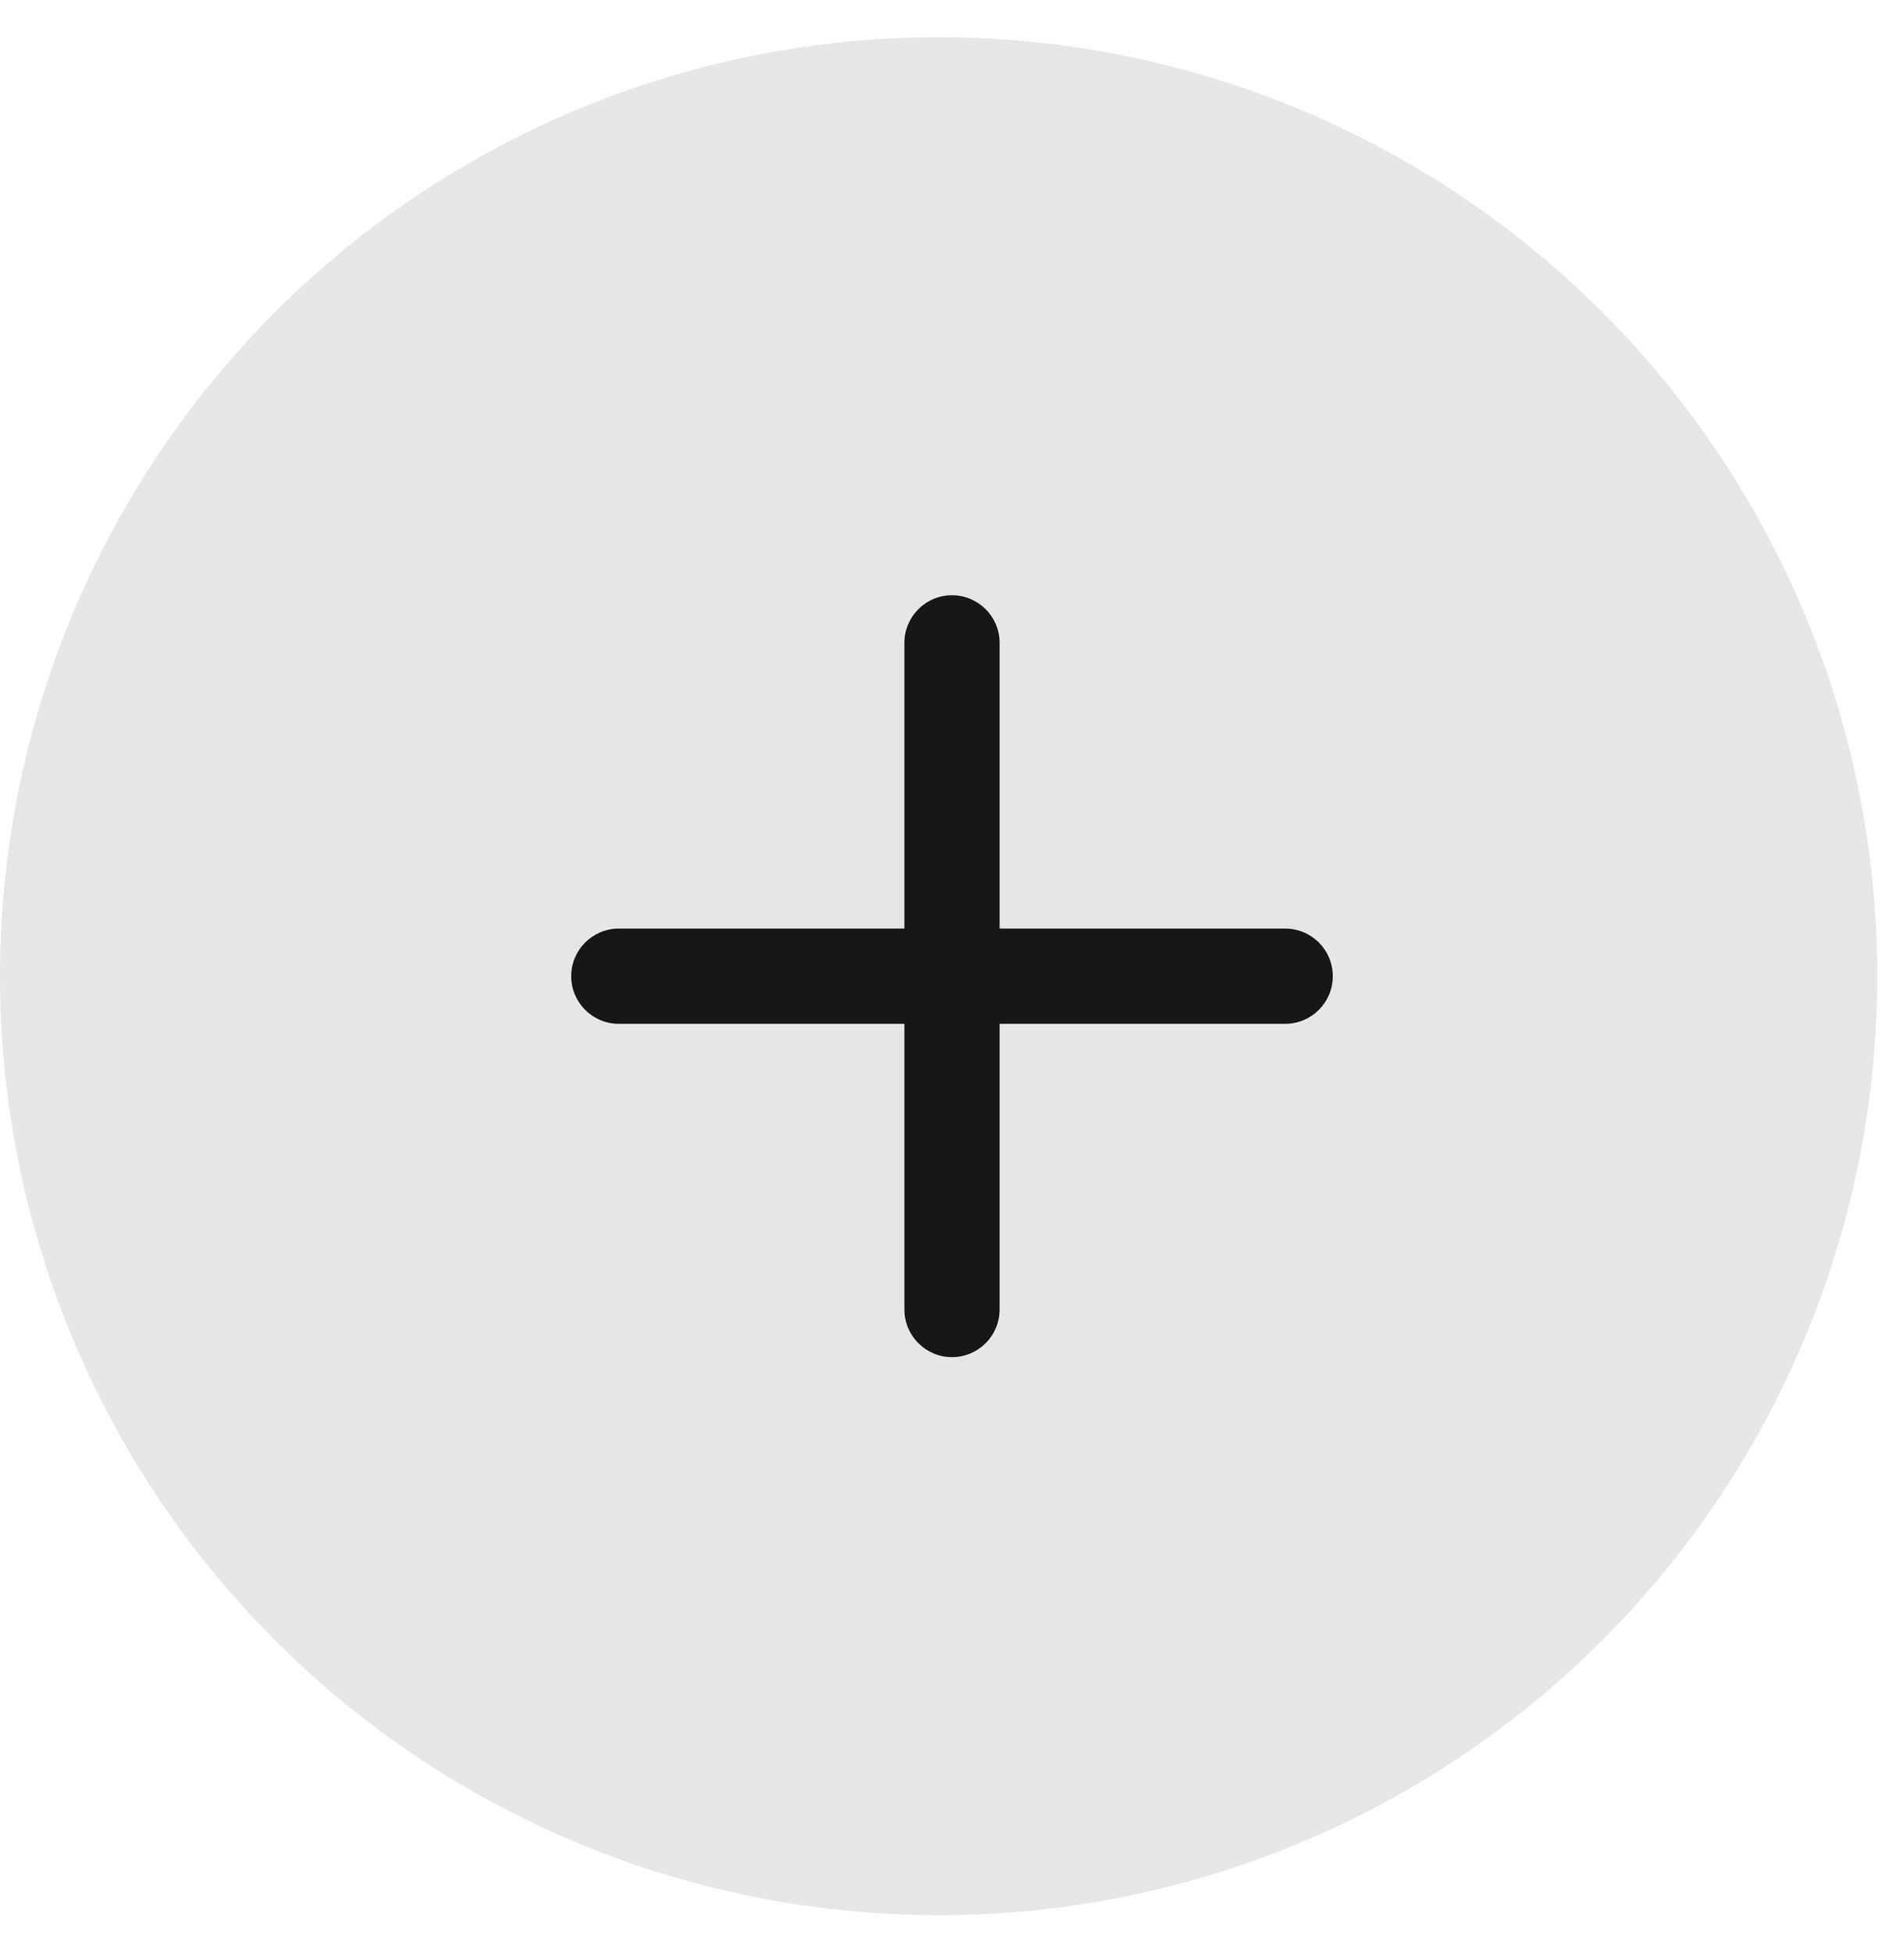
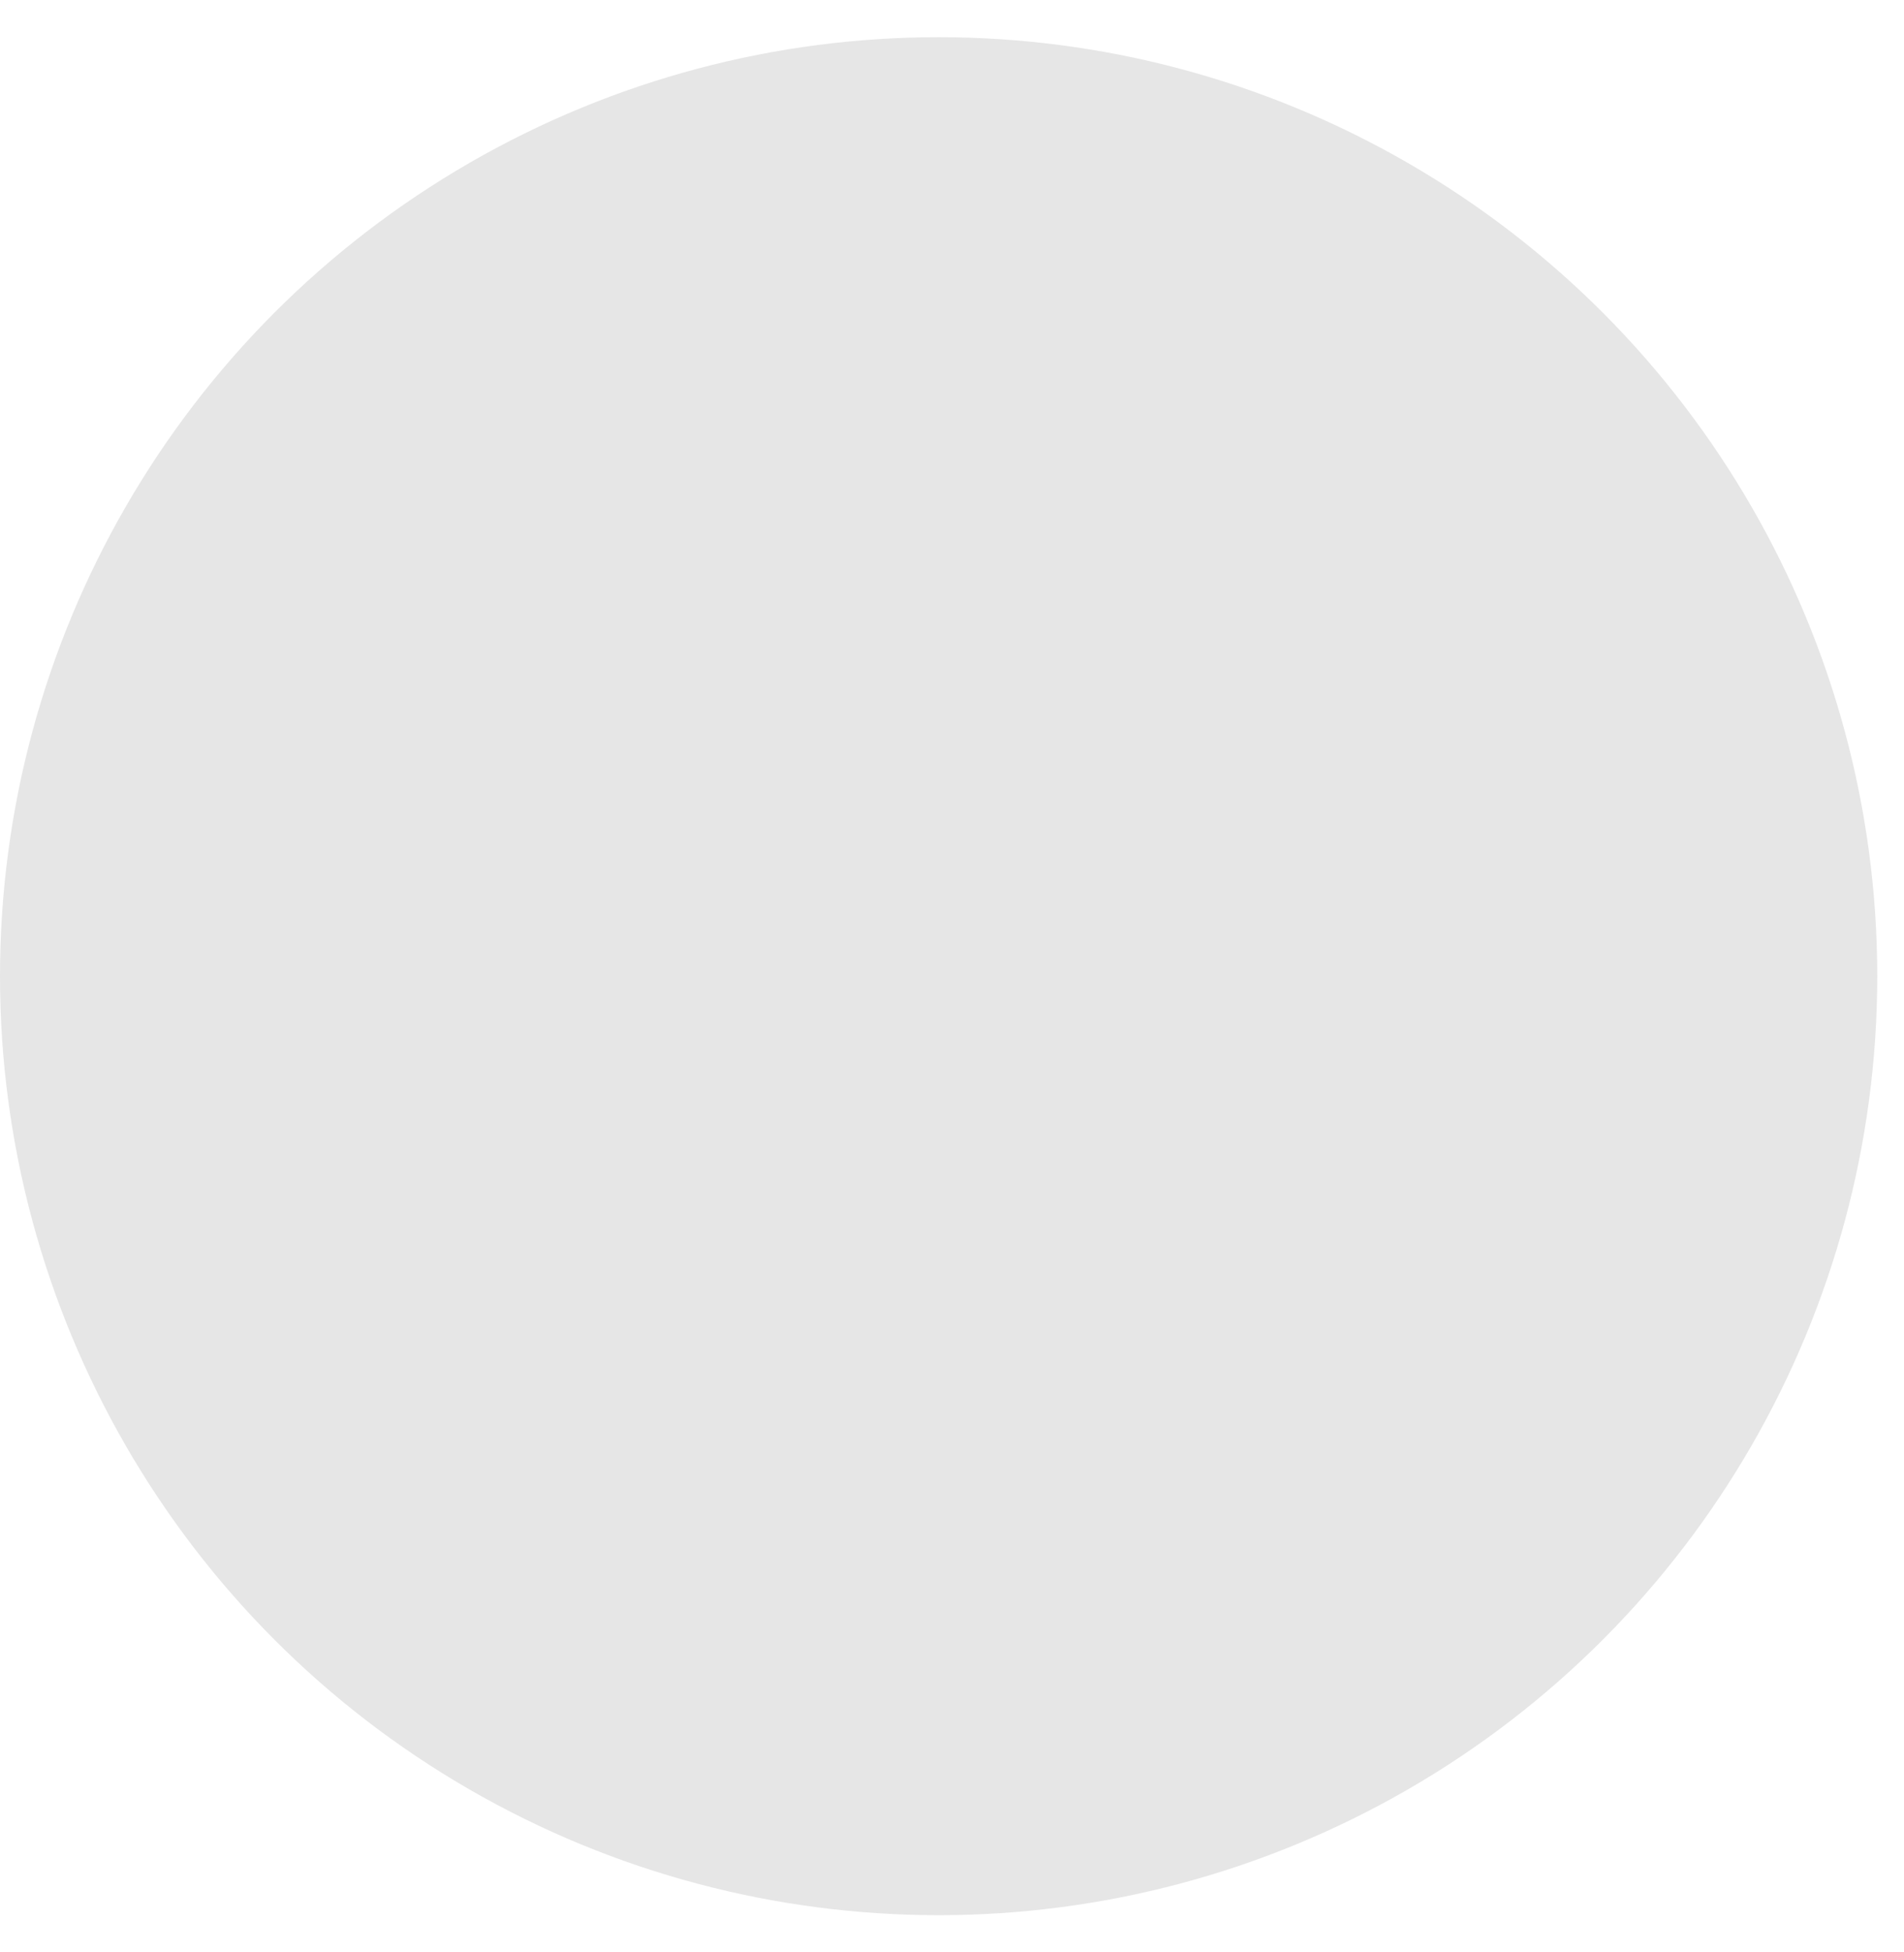
<svg xmlns="http://www.w3.org/2000/svg" width="40" height="41" viewBox="0 0 40 41" fill="none">
  <circle cx="19.719" cy="20.5" r="19.719" fill="black" fill-opacity="0.1" />
-   <path fill-rule="evenodd" clip-rule="evenodd" d="M21 13.5C21 12.948 20.552 12.5 20 12.5C19.448 12.5 19 12.948 19 13.5V19.5H13C12.448 19.5 12 19.948 12 20.5C12 21.052 12.448 21.5 13 21.5H19V27.5C19 28.052 19.448 28.5 20 28.5C20.552 28.5 21 28.052 21 27.5V21.5H27C27.552 21.5 28 21.052 28 20.5C28 19.948 27.552 19.5 27 19.5H21V13.5Z" fill="black" fill-opacity="0.9" />
</svg>